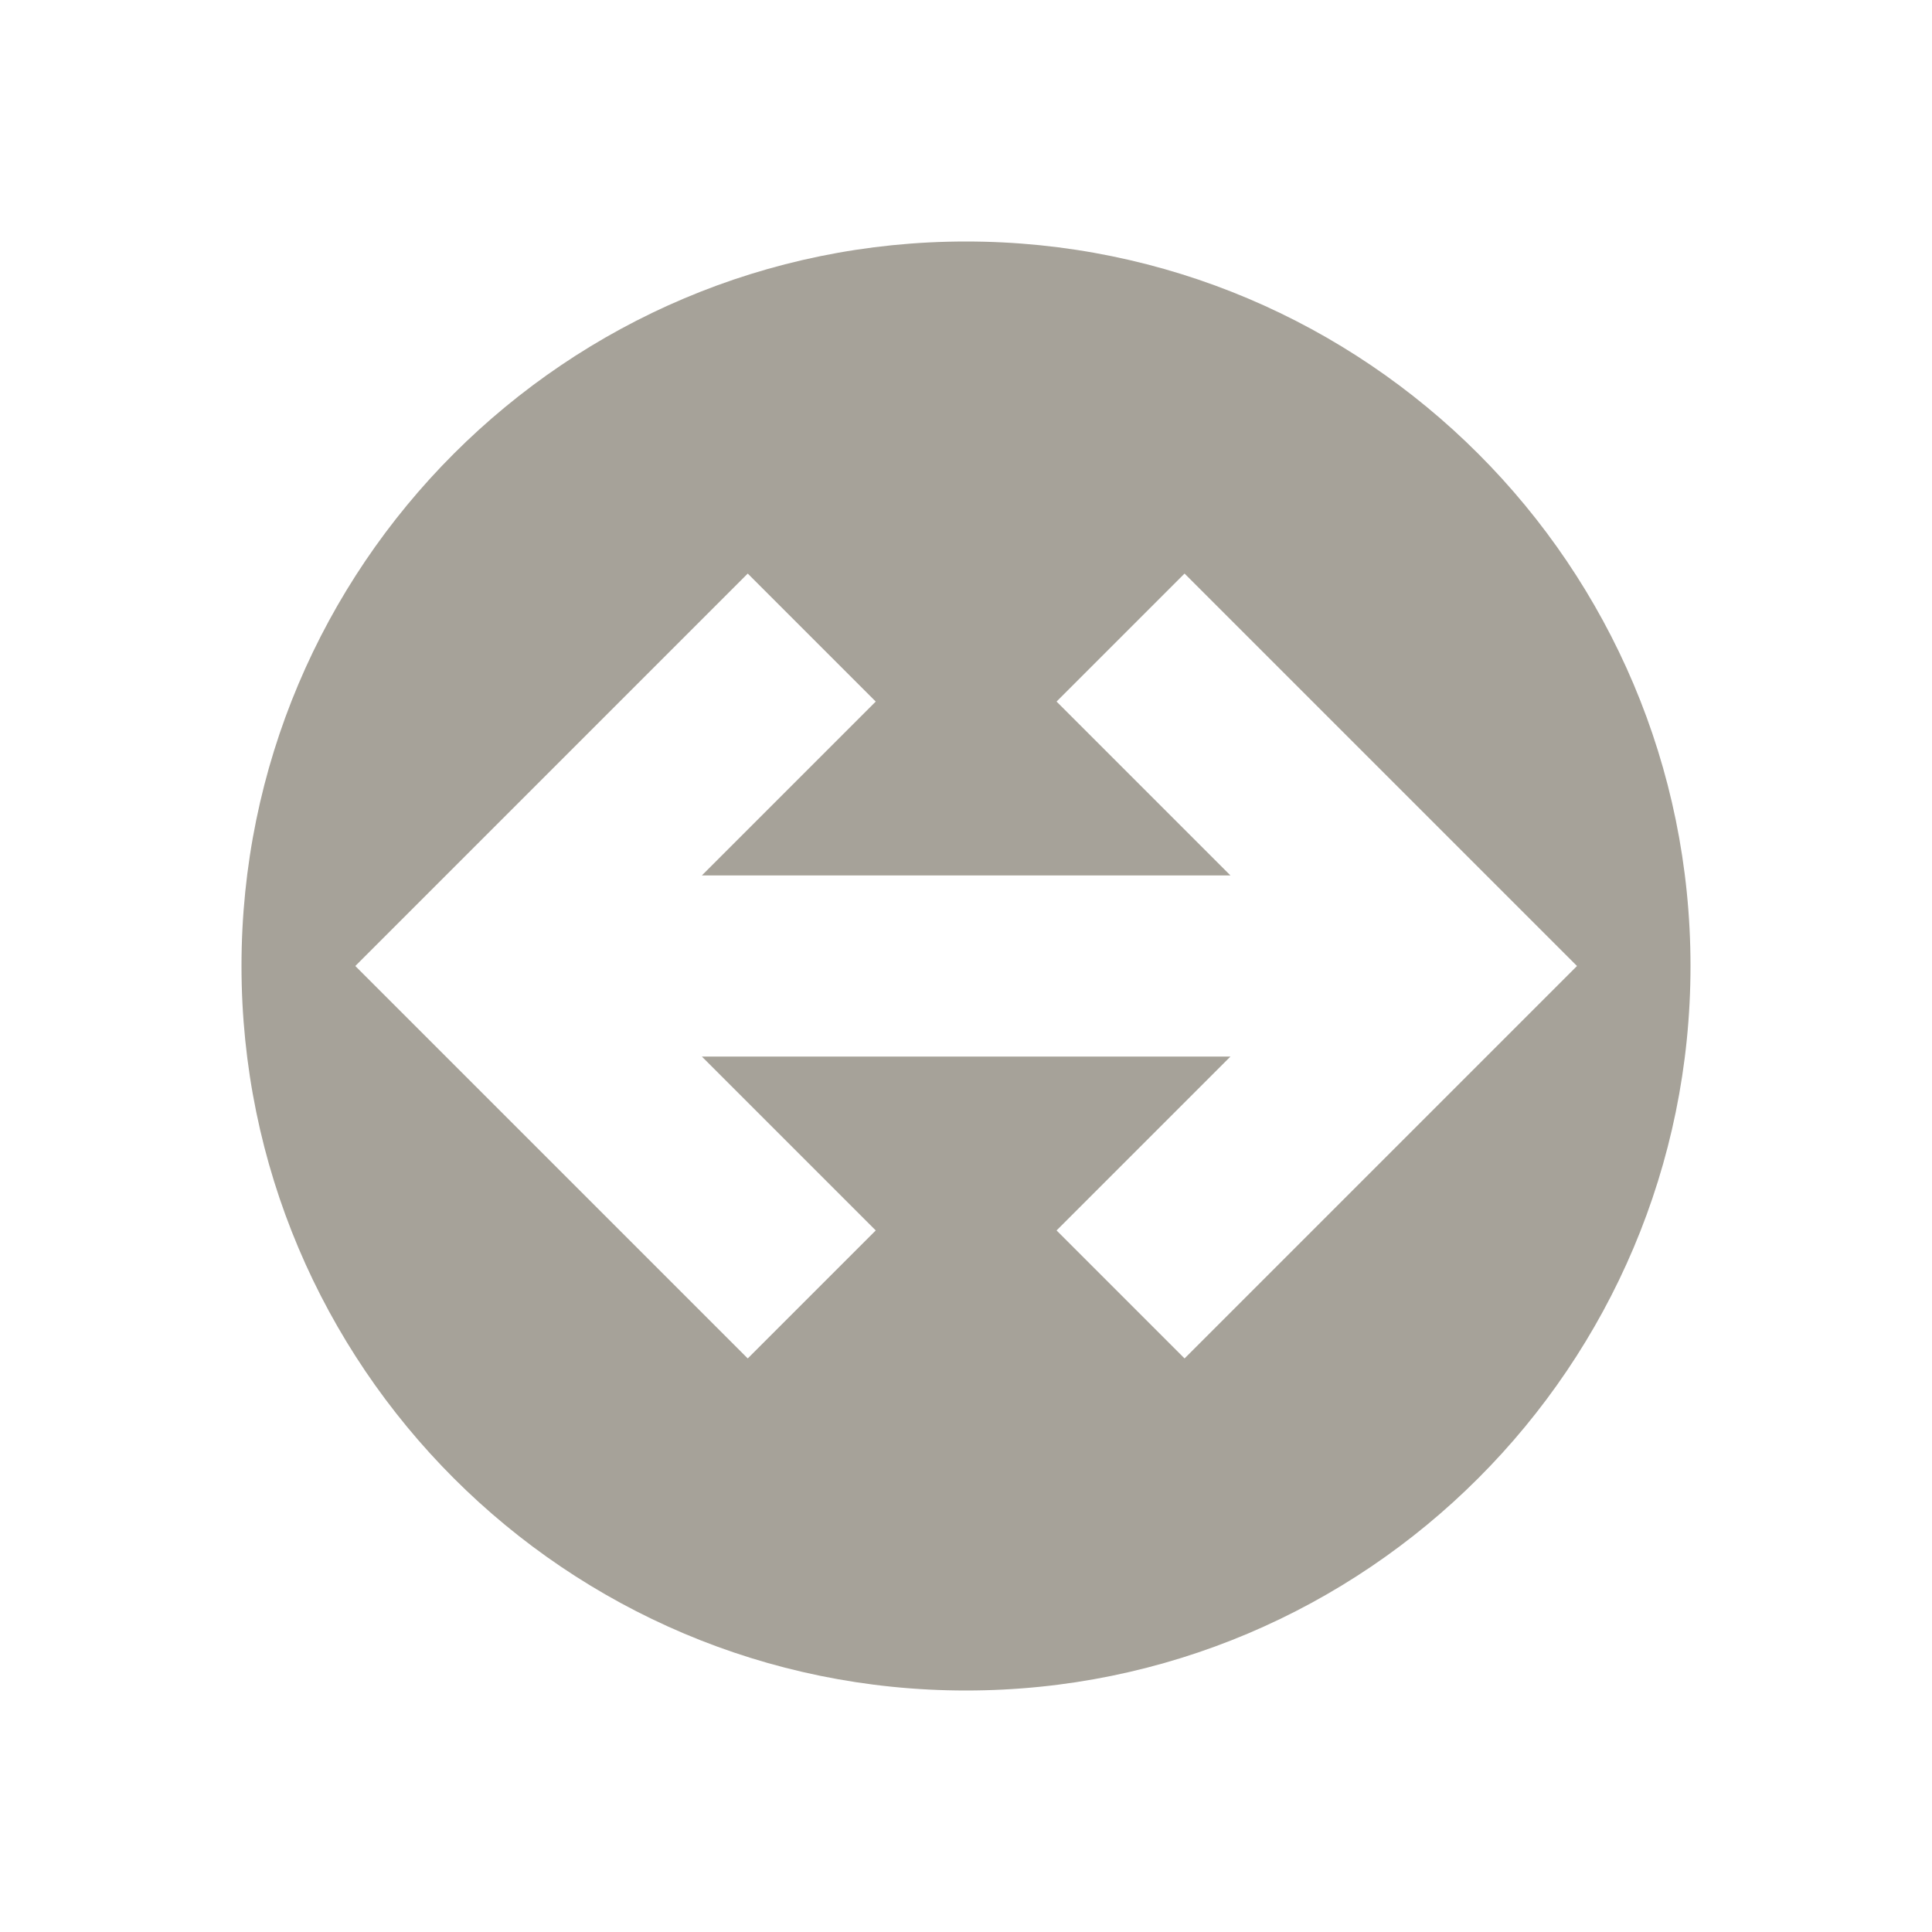
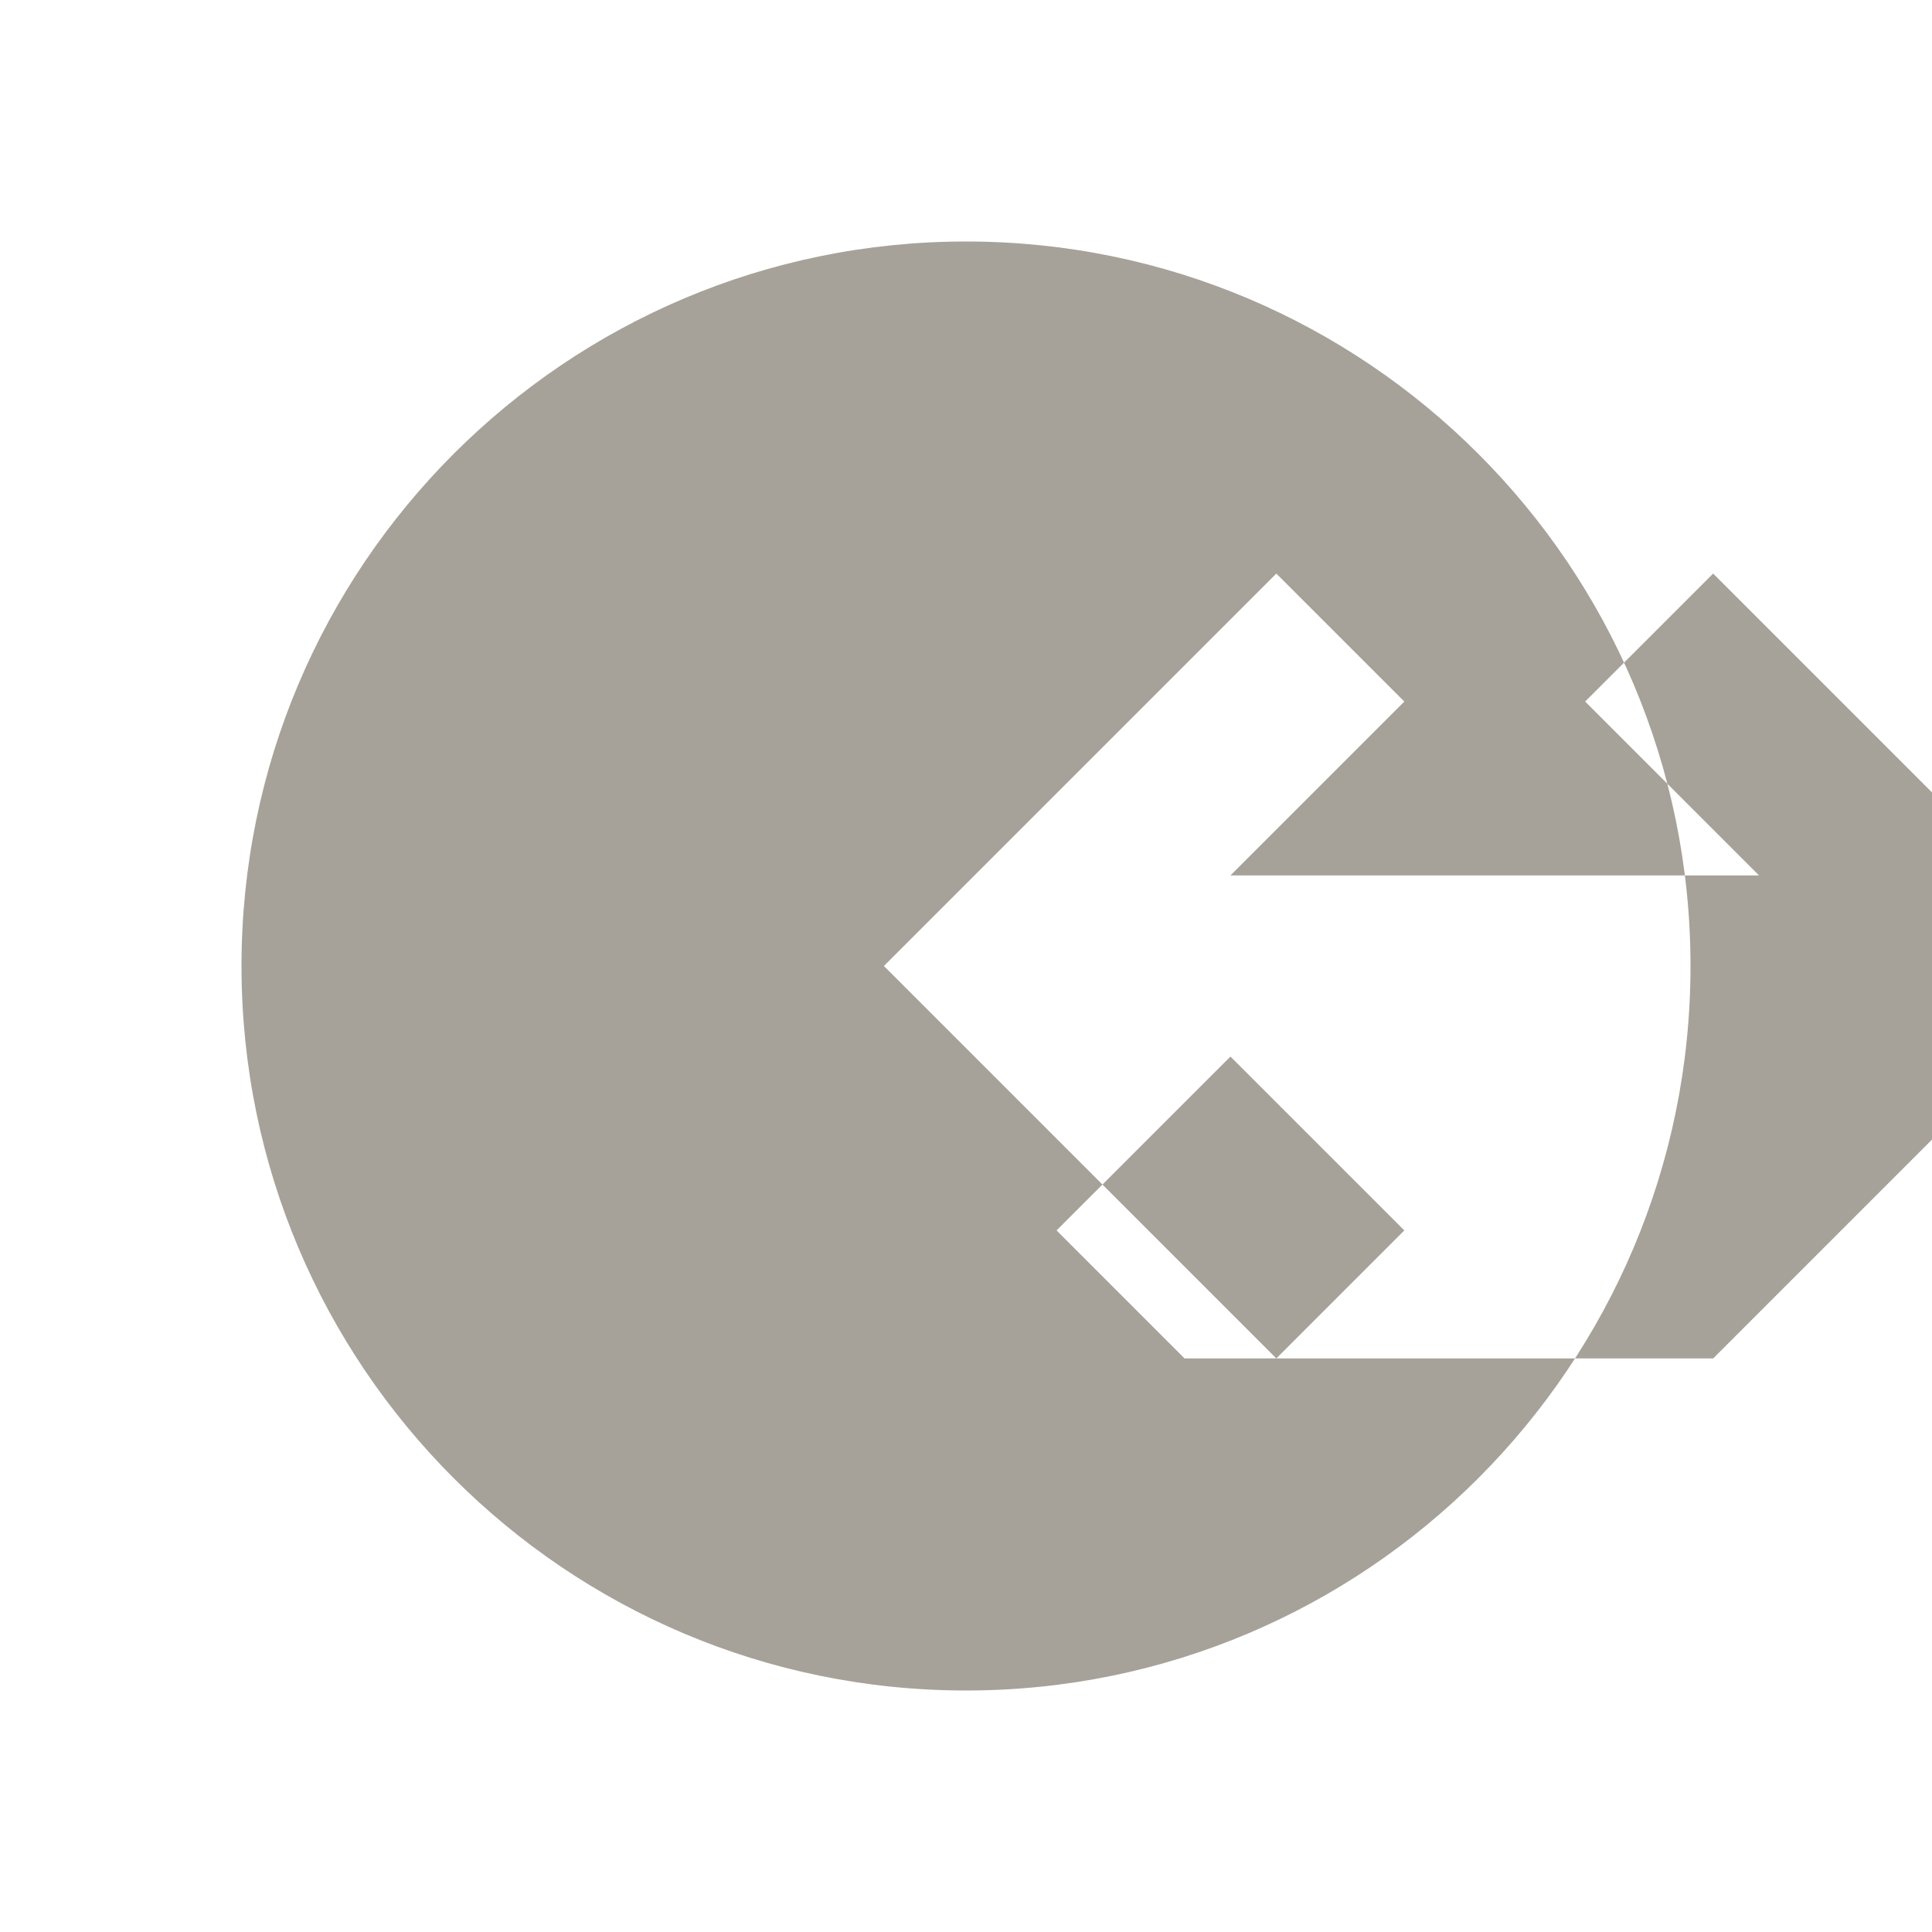
<svg xmlns="http://www.w3.org/2000/svg" viewBox="0 0 64 64">
  <defs fill="#A6A299" />
-   <path d="m32,8c-13.25,0-24,10.75-24,24s10.75,24,24,24,24-10.75,24-24-10.75-24-24-24Zm7.24,37l-4.24-4.24,5.76-5.76h-17.51l5.76,5.76-4.24,4.24-13-13,13-13,4.24,4.24-5.76,5.76h17.51l-5.76-5.76,4.24-4.24,13,13-13,13Z" fill="#A6A299" />
+   <path d="m32,8c-13.25,0-24,10.75-24,24s10.75,24,24,24,24-10.75,24-24-10.75-24-24-24Zm7.24,37l-4.24-4.24,5.76-5.76l5.76,5.76-4.24,4.24-13-13,13-13,4.24,4.24-5.76,5.76h17.51l-5.76-5.76,4.24-4.24,13,13-13,13Z" fill="#A6A299" />
</svg>